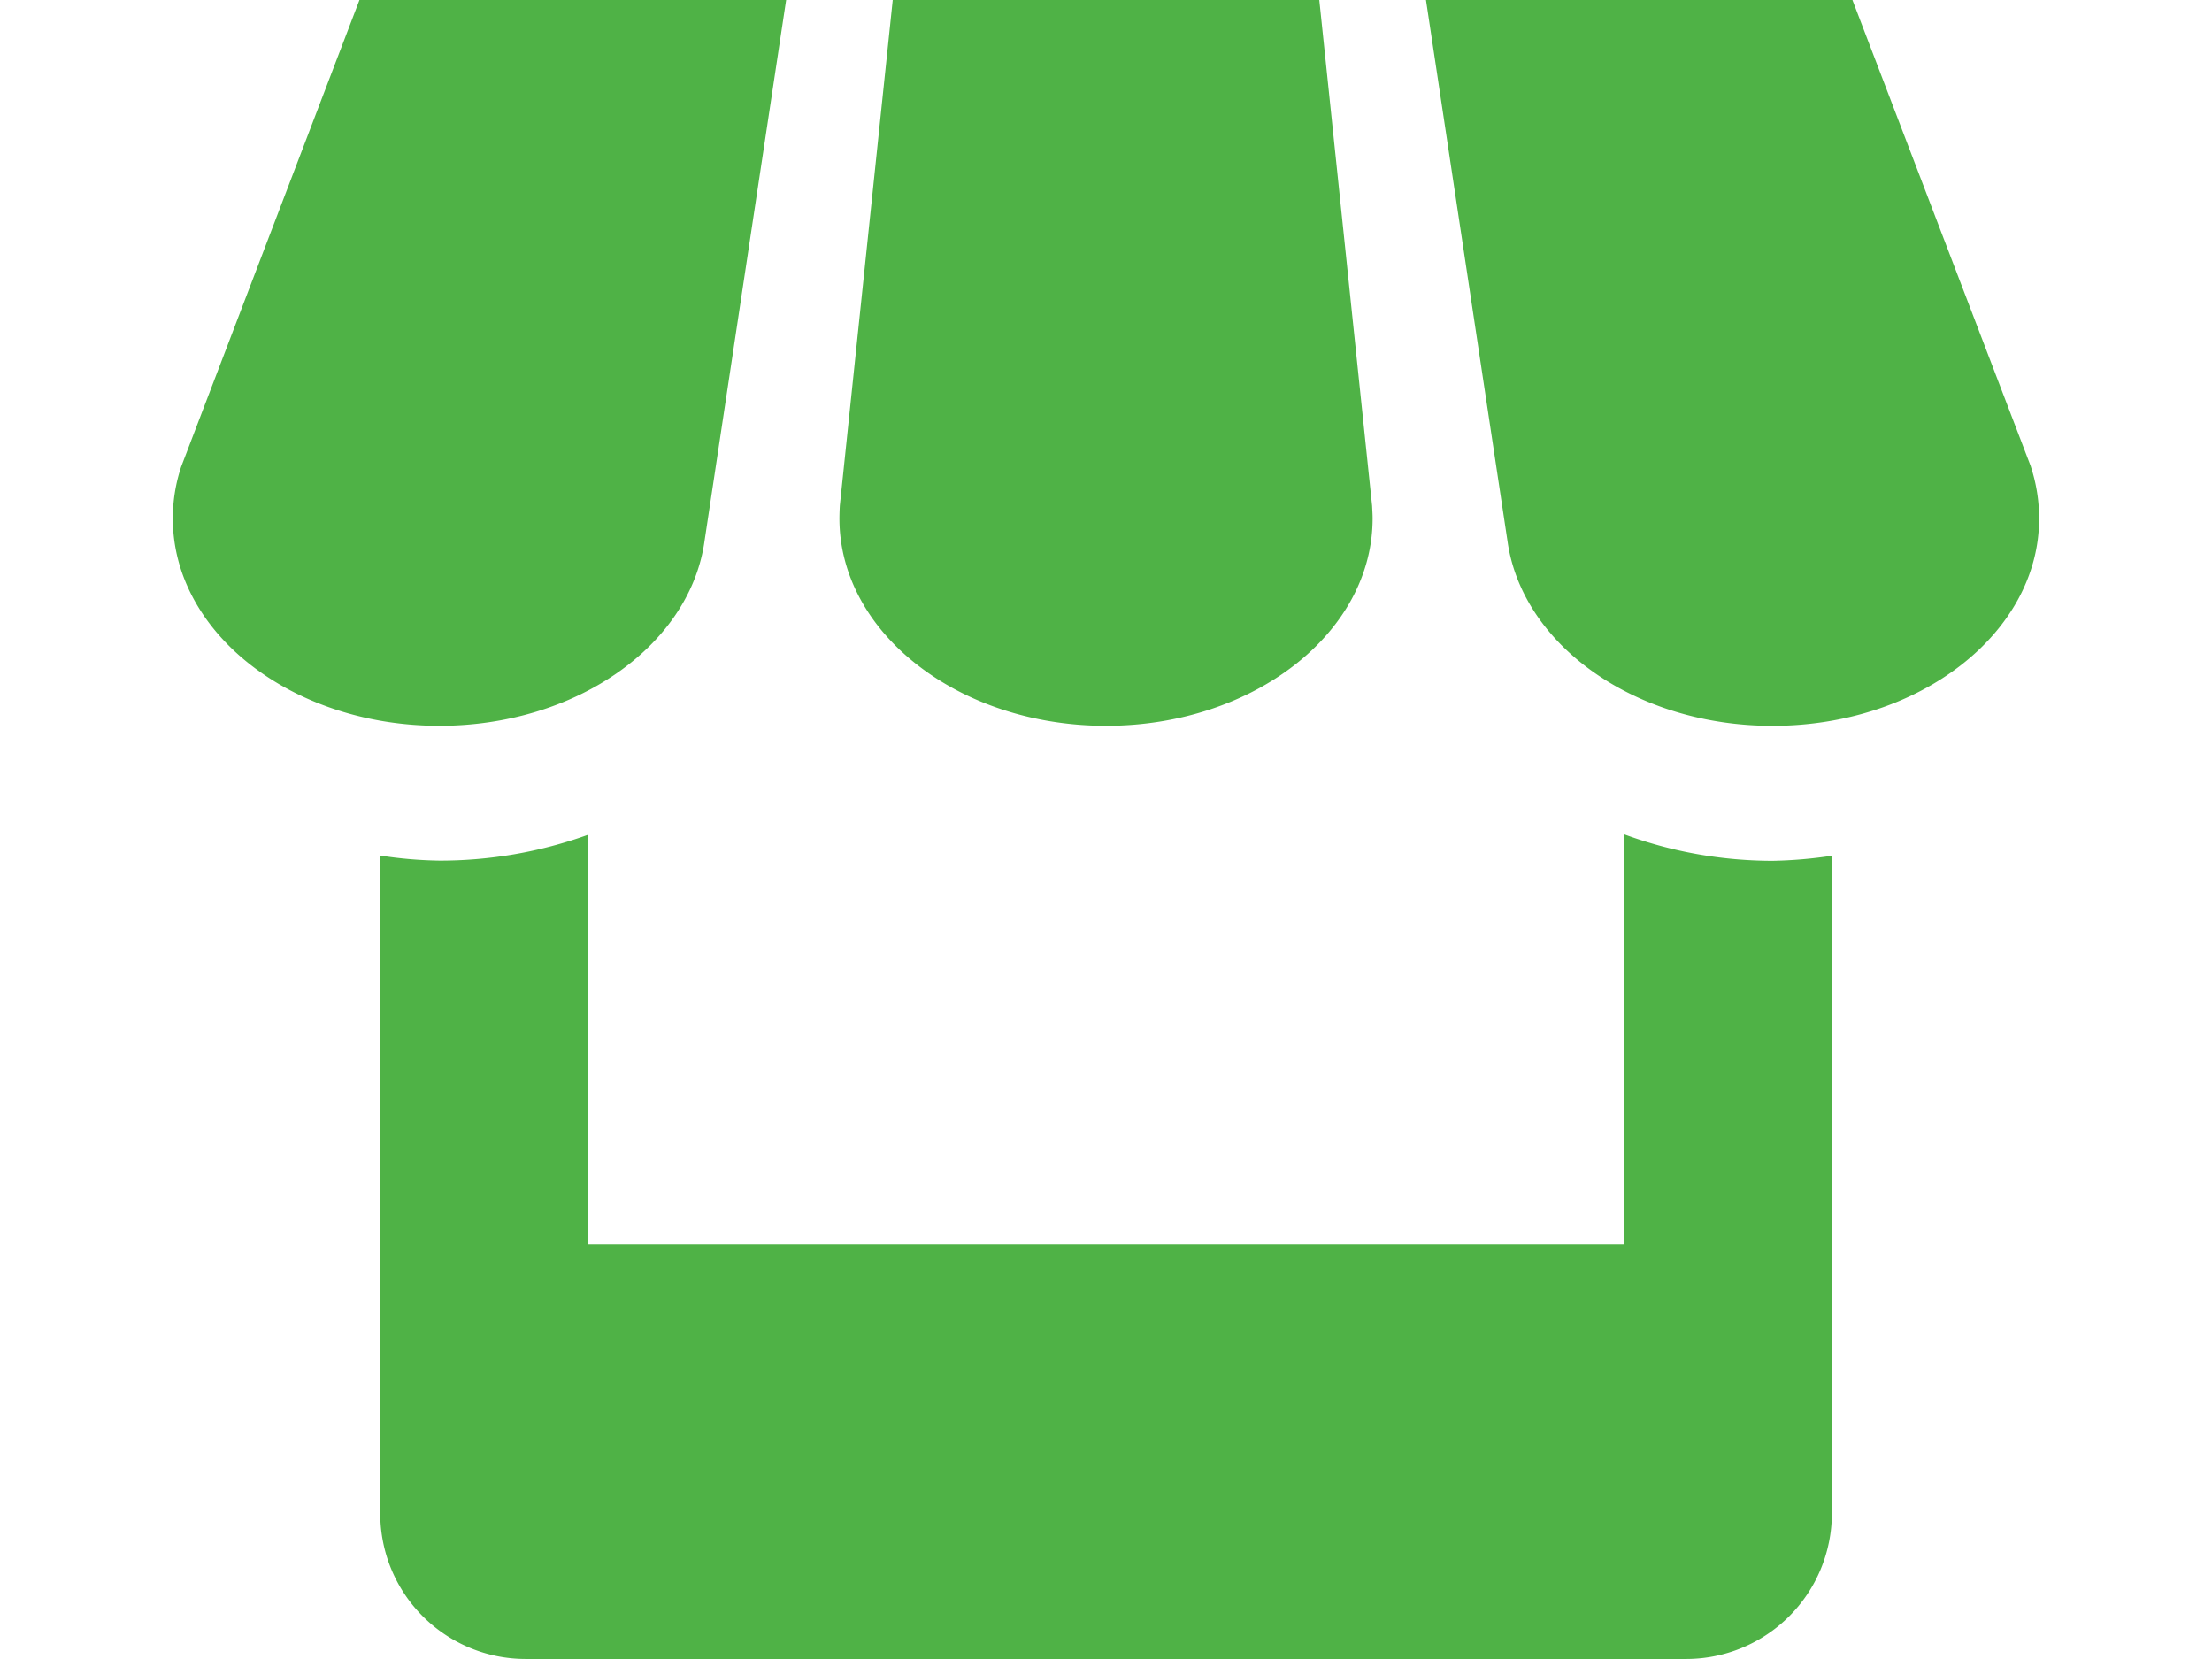
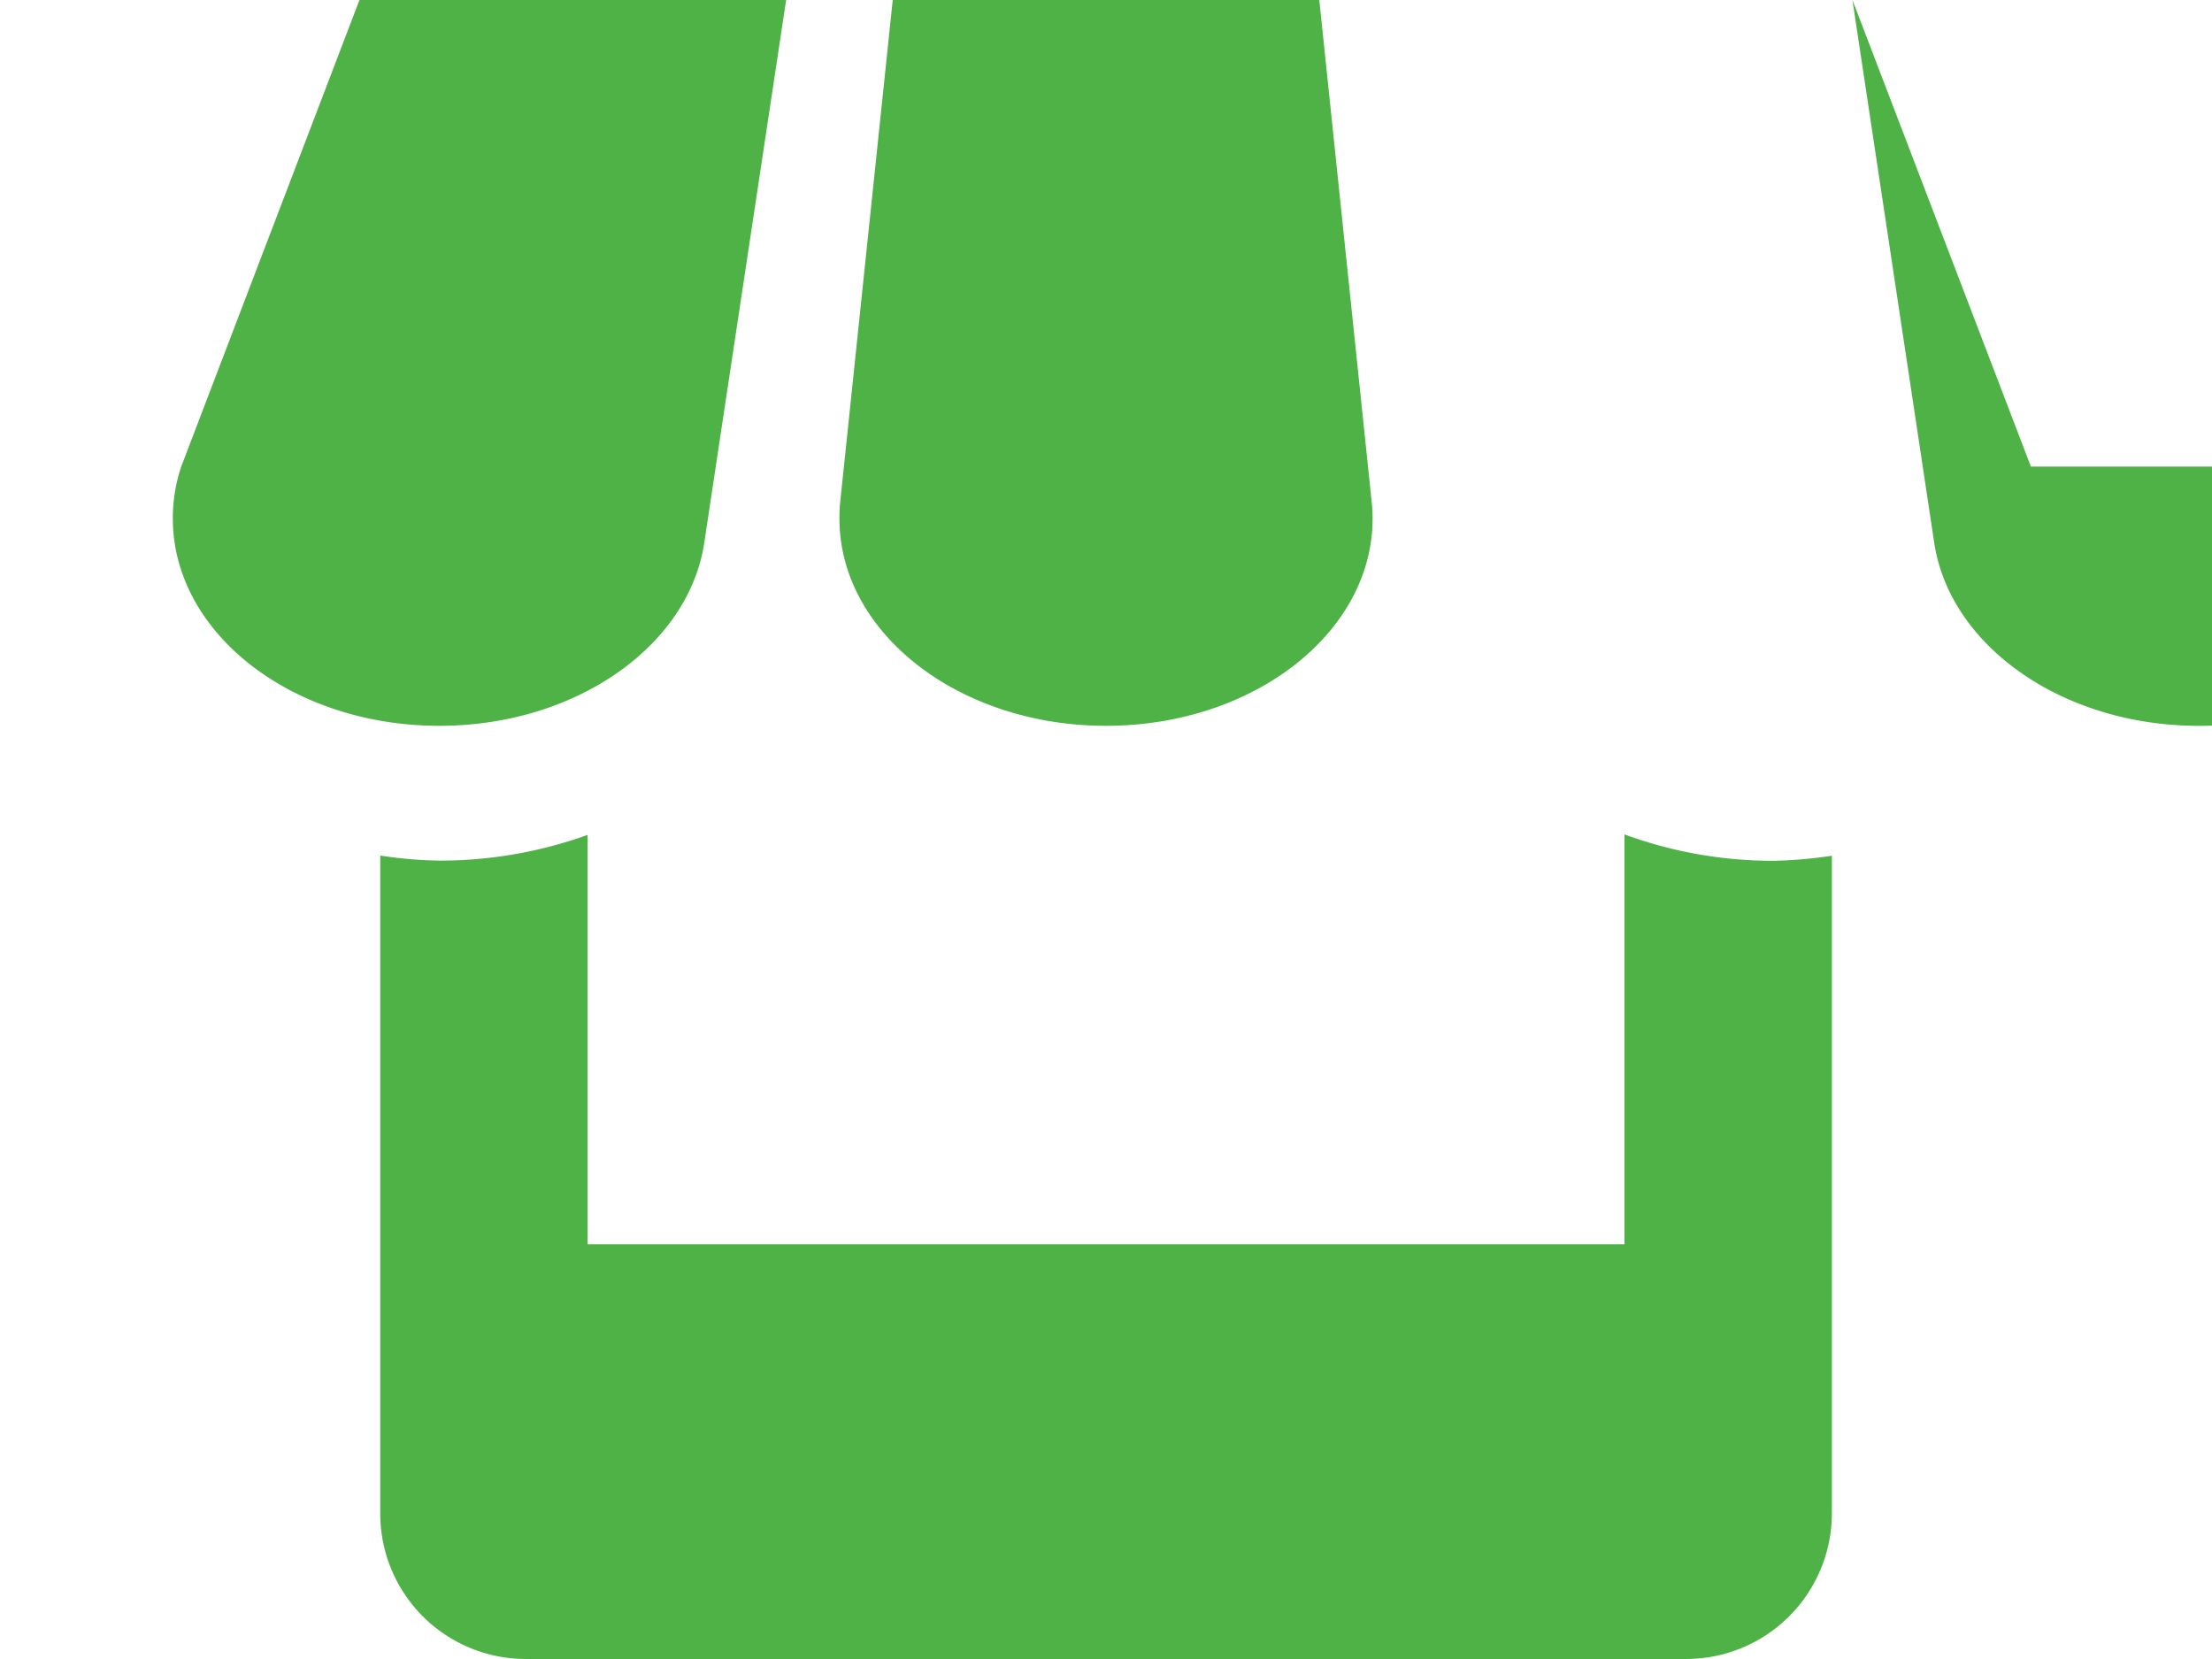
<svg xmlns="http://www.w3.org/2000/svg" viewBox="0 0 80 60" fill="#4fb246">
-   <path d="M58.75 30.177V45H21.251V30.195a15.76 15.76 0 0 1-5.358.93 15.35 15.35 0 0 1-2.141-.183v23.807a5.26 5.26 0 0 0 5.243 5.25h42.007a5.27 5.27 0 0 0 5.25-5.25v-23.8a16.16 16.16 0 0 1-2.141.183 15.563 15.563 0 0 1-5.361-.955zM25.462 19.688L28.432 0H13L6.554 16.875a5.914 5.914 0 0 0-.304 1.875c0 4.14 4.312 7.5 9.641 7.5 4.913 0 8.975-2.865 9.571-6.562zm14.539 6.562c5.325 0 9.641-3.36 9.641-7.5 0-.153-.012-.308-.018-.454L47.714 0H32.287l-1.913 18.281a8.895 8.895 0 0 0-.015.469c0 4.14 4.316 7.5 9.642 7.5zm33.449-9.375L66.996 0H51.572l2.962 19.659c.579 3.712 4.639 6.592 9.573 6.592 5.325 0 9.641-3.36 9.641-7.5a6.03 6.03 0 0 0-.3-1.875l.002-.001z" />
+   <path d="M58.75 30.177V45H21.251V30.195a15.76 15.76 0 0 1-5.358.93 15.35 15.35 0 0 1-2.141-.183v23.807a5.26 5.26 0 0 0 5.243 5.25h42.007a5.27 5.27 0 0 0 5.25-5.25v-23.8a16.16 16.16 0 0 1-2.141.183 15.563 15.563 0 0 1-5.361-.955zM25.462 19.688L28.432 0H13L6.554 16.875a5.914 5.914 0 0 0-.304 1.875c0 4.14 4.312 7.5 9.641 7.5 4.913 0 8.975-2.865 9.571-6.562zm14.539 6.562c5.325 0 9.641-3.36 9.641-7.5 0-.153-.012-.308-.018-.454L47.714 0H32.287l-1.913 18.281a8.895 8.895 0 0 0-.015.469c0 4.14 4.316 7.5 9.642 7.5zm33.449-9.375L66.996 0l2.962 19.659c.579 3.712 4.639 6.592 9.573 6.592 5.325 0 9.641-3.36 9.641-7.5a6.03 6.03 0 0 0-.3-1.875l.002-.001z" />
</svg>